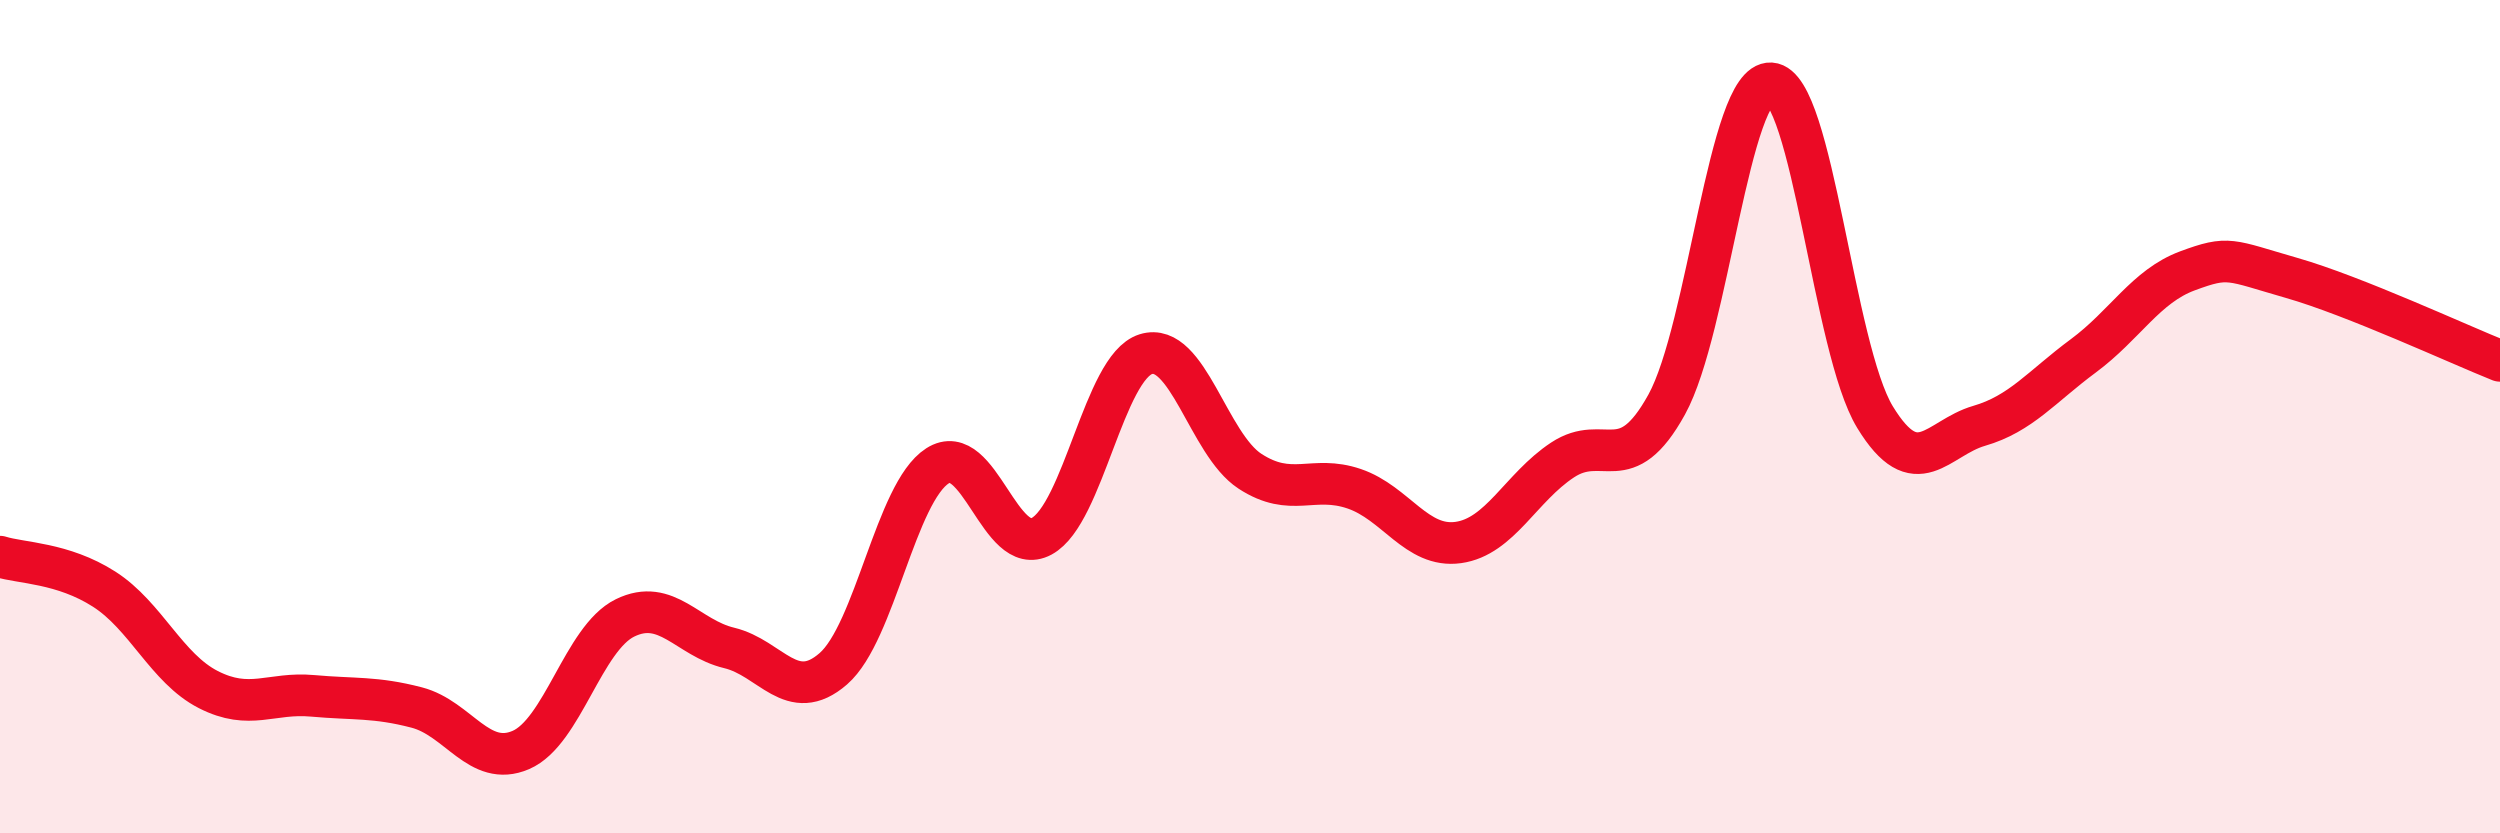
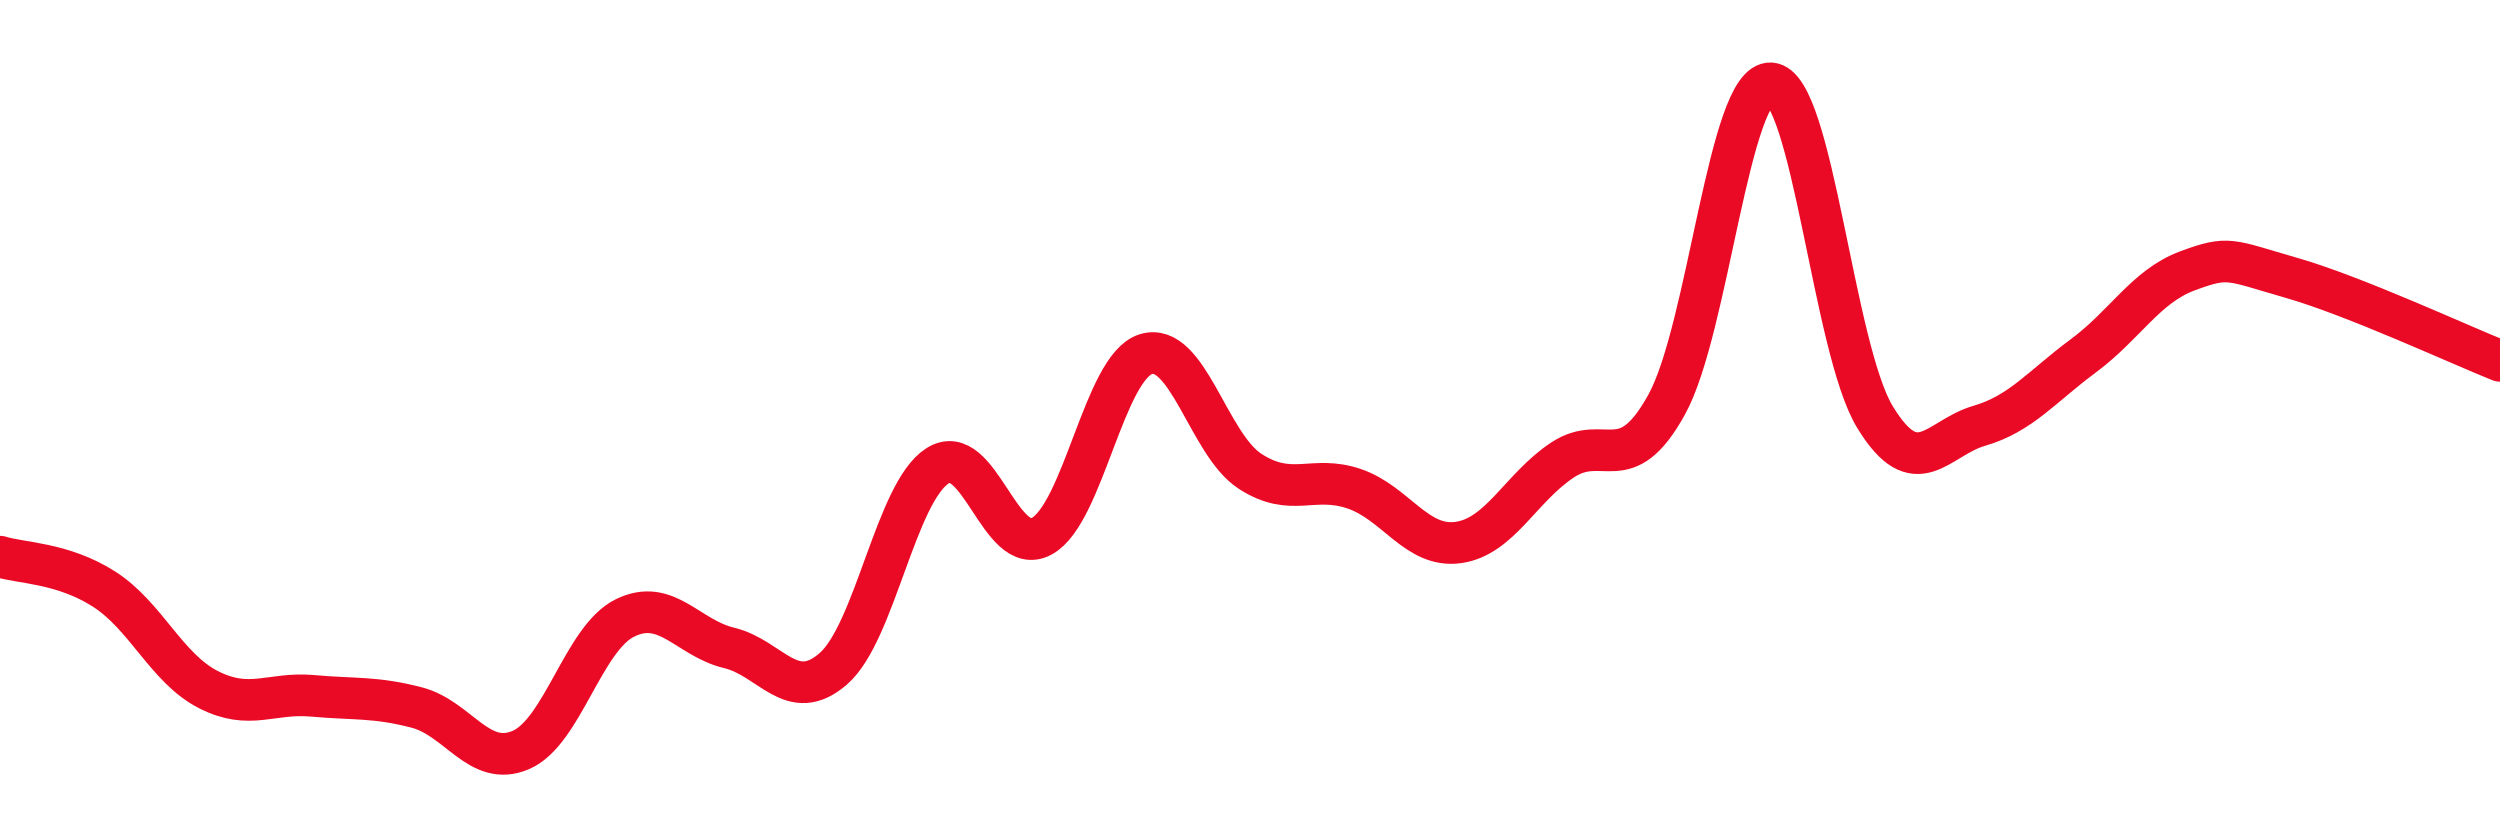
<svg xmlns="http://www.w3.org/2000/svg" width="60" height="20" viewBox="0 0 60 20">
-   <path d="M 0,13.36 C 0.5,13.52 1.5,13.5 2.5,14.14 C 3.5,14.78 4,16.04 5,16.55 C 6,17.06 6.5,16.61 7.5,16.7 C 8.5,16.79 9,16.72 10,16.98 C 11,17.24 11.5,18.43 12.5,18 C 13.5,17.57 14,15.32 15,14.83 C 16,14.34 16.5,15.31 17.5,15.55 C 18.5,15.79 19,16.92 20,16.05 C 21,15.18 21.5,11.82 22.5,11.18 C 23.5,10.54 24,13.41 25,12.87 C 26,12.33 26.5,8.81 27.5,8.5 C 28.5,8.19 29,10.66 30,11.31 C 31,11.96 31.5,11.39 32.5,11.73 C 33.5,12.07 34,13.16 35,13.02 C 36,12.88 36.5,11.7 37.5,11.04 C 38.5,10.38 39,11.52 40,9.71 C 41,7.9 41.5,1.94 42.5,2 C 43.5,2.06 44,8.37 45,10.01 C 46,11.65 46.5,10.51 47.5,10.22 C 48.5,9.93 49,9.28 50,8.54 C 51,7.8 51.5,6.87 52.5,6.5 C 53.5,6.13 53.5,6.24 55,6.67 C 56.5,7.1 59,8.26 60,8.66L60 20L0 20Z" fill="#EB0A25" opacity="0.1" stroke-linecap="round" stroke-linejoin="round" />
  <path d="M 0,13.36 C 0.5,13.52 1.5,13.5 2.5,14.14 C 3.5,14.78 4,16.04 5,16.55 C 6,17.06 6.5,16.61 7.5,16.7 C 8.5,16.79 9,16.72 10,16.98 C 11,17.24 11.5,18.43 12.5,18 C 13.5,17.57 14,15.32 15,14.83 C 16,14.34 16.5,15.31 17.5,15.55 C 18.5,15.79 19,16.92 20,16.05 C 21,15.18 21.5,11.82 22.5,11.18 C 23.5,10.54 24,13.41 25,12.87 C 26,12.33 26.5,8.81 27.5,8.5 C 28.5,8.19 29,10.66 30,11.31 C 31,11.96 31.5,11.39 32.5,11.73 C 33.5,12.07 34,13.16 35,13.02 C 36,12.88 36.5,11.7 37.5,11.04 C 38.5,10.38 39,11.52 40,9.71 C 41,7.9 41.5,1.94 42.5,2 C 43.5,2.06 44,8.37 45,10.01 C 46,11.65 46.5,10.51 47.5,10.22 C 48.5,9.93 49,9.28 50,8.54 C 51,7.8 51.5,6.87 52.5,6.5 C 53.5,6.13 53.5,6.24 55,6.67 C 56.5,7.1 59,8.26 60,8.66" stroke="#EB0A25" stroke-width="1" fill="none" stroke-linecap="round" stroke-linejoin="round" />
</svg>